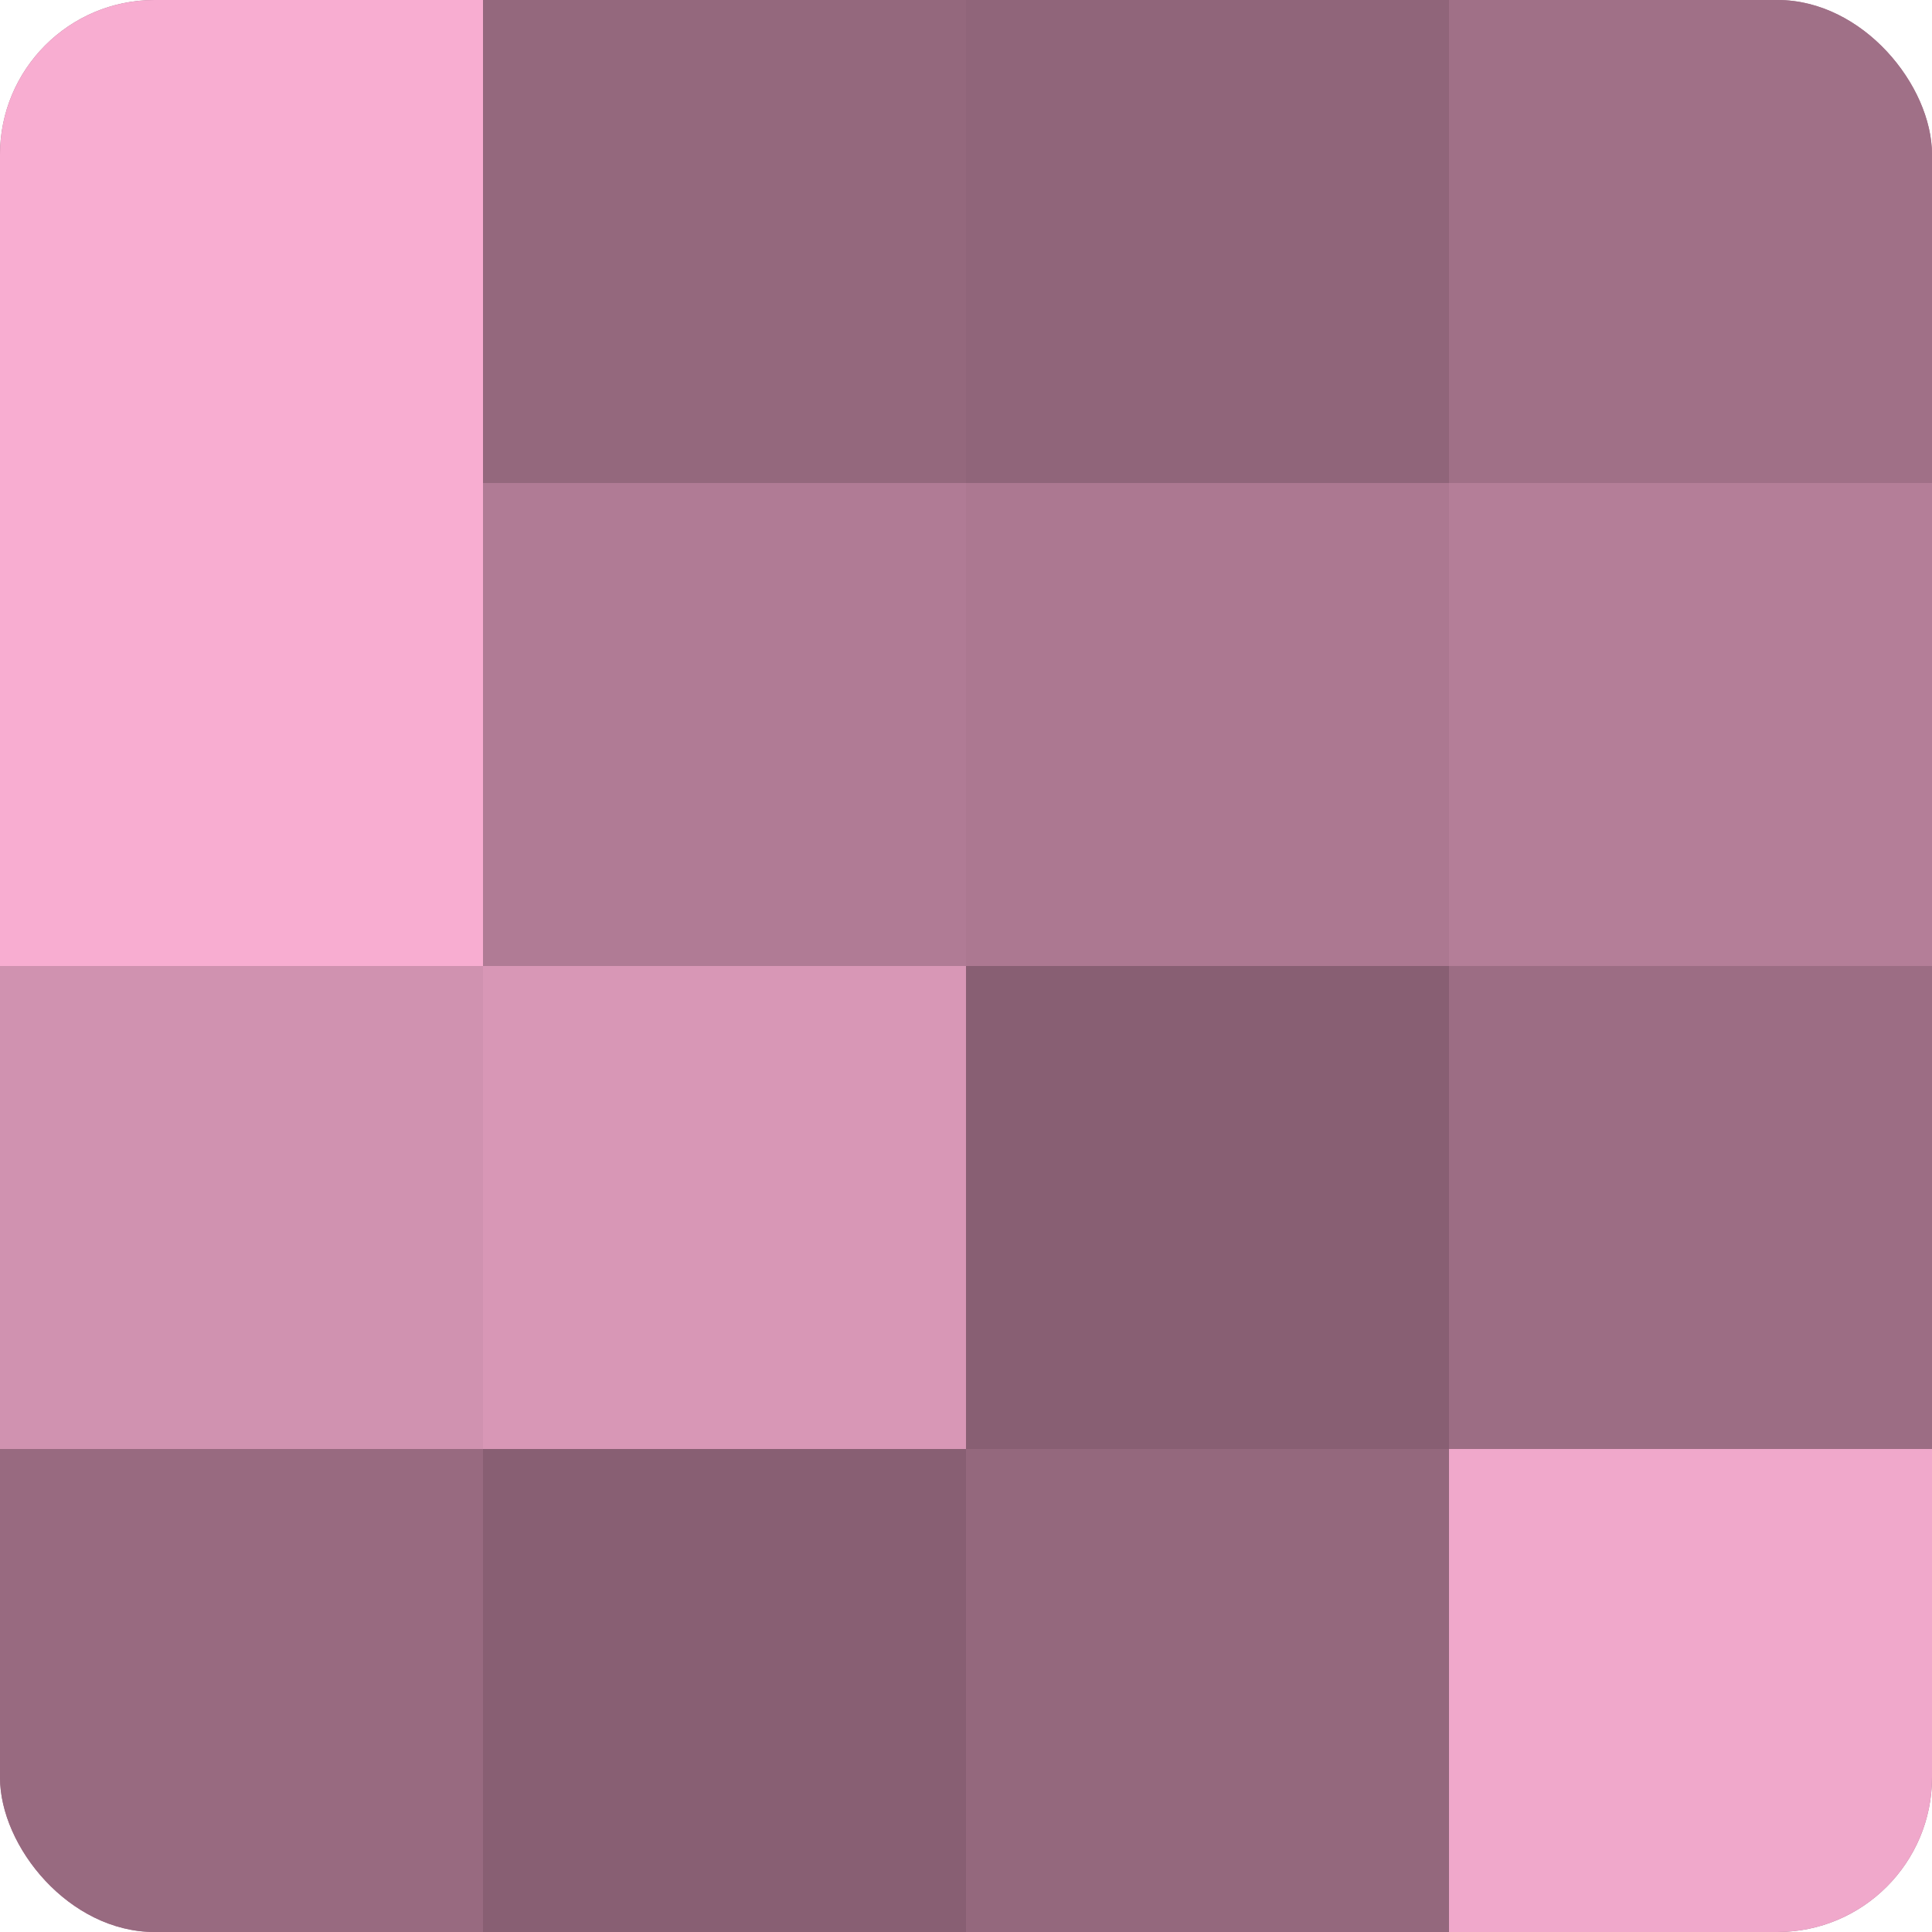
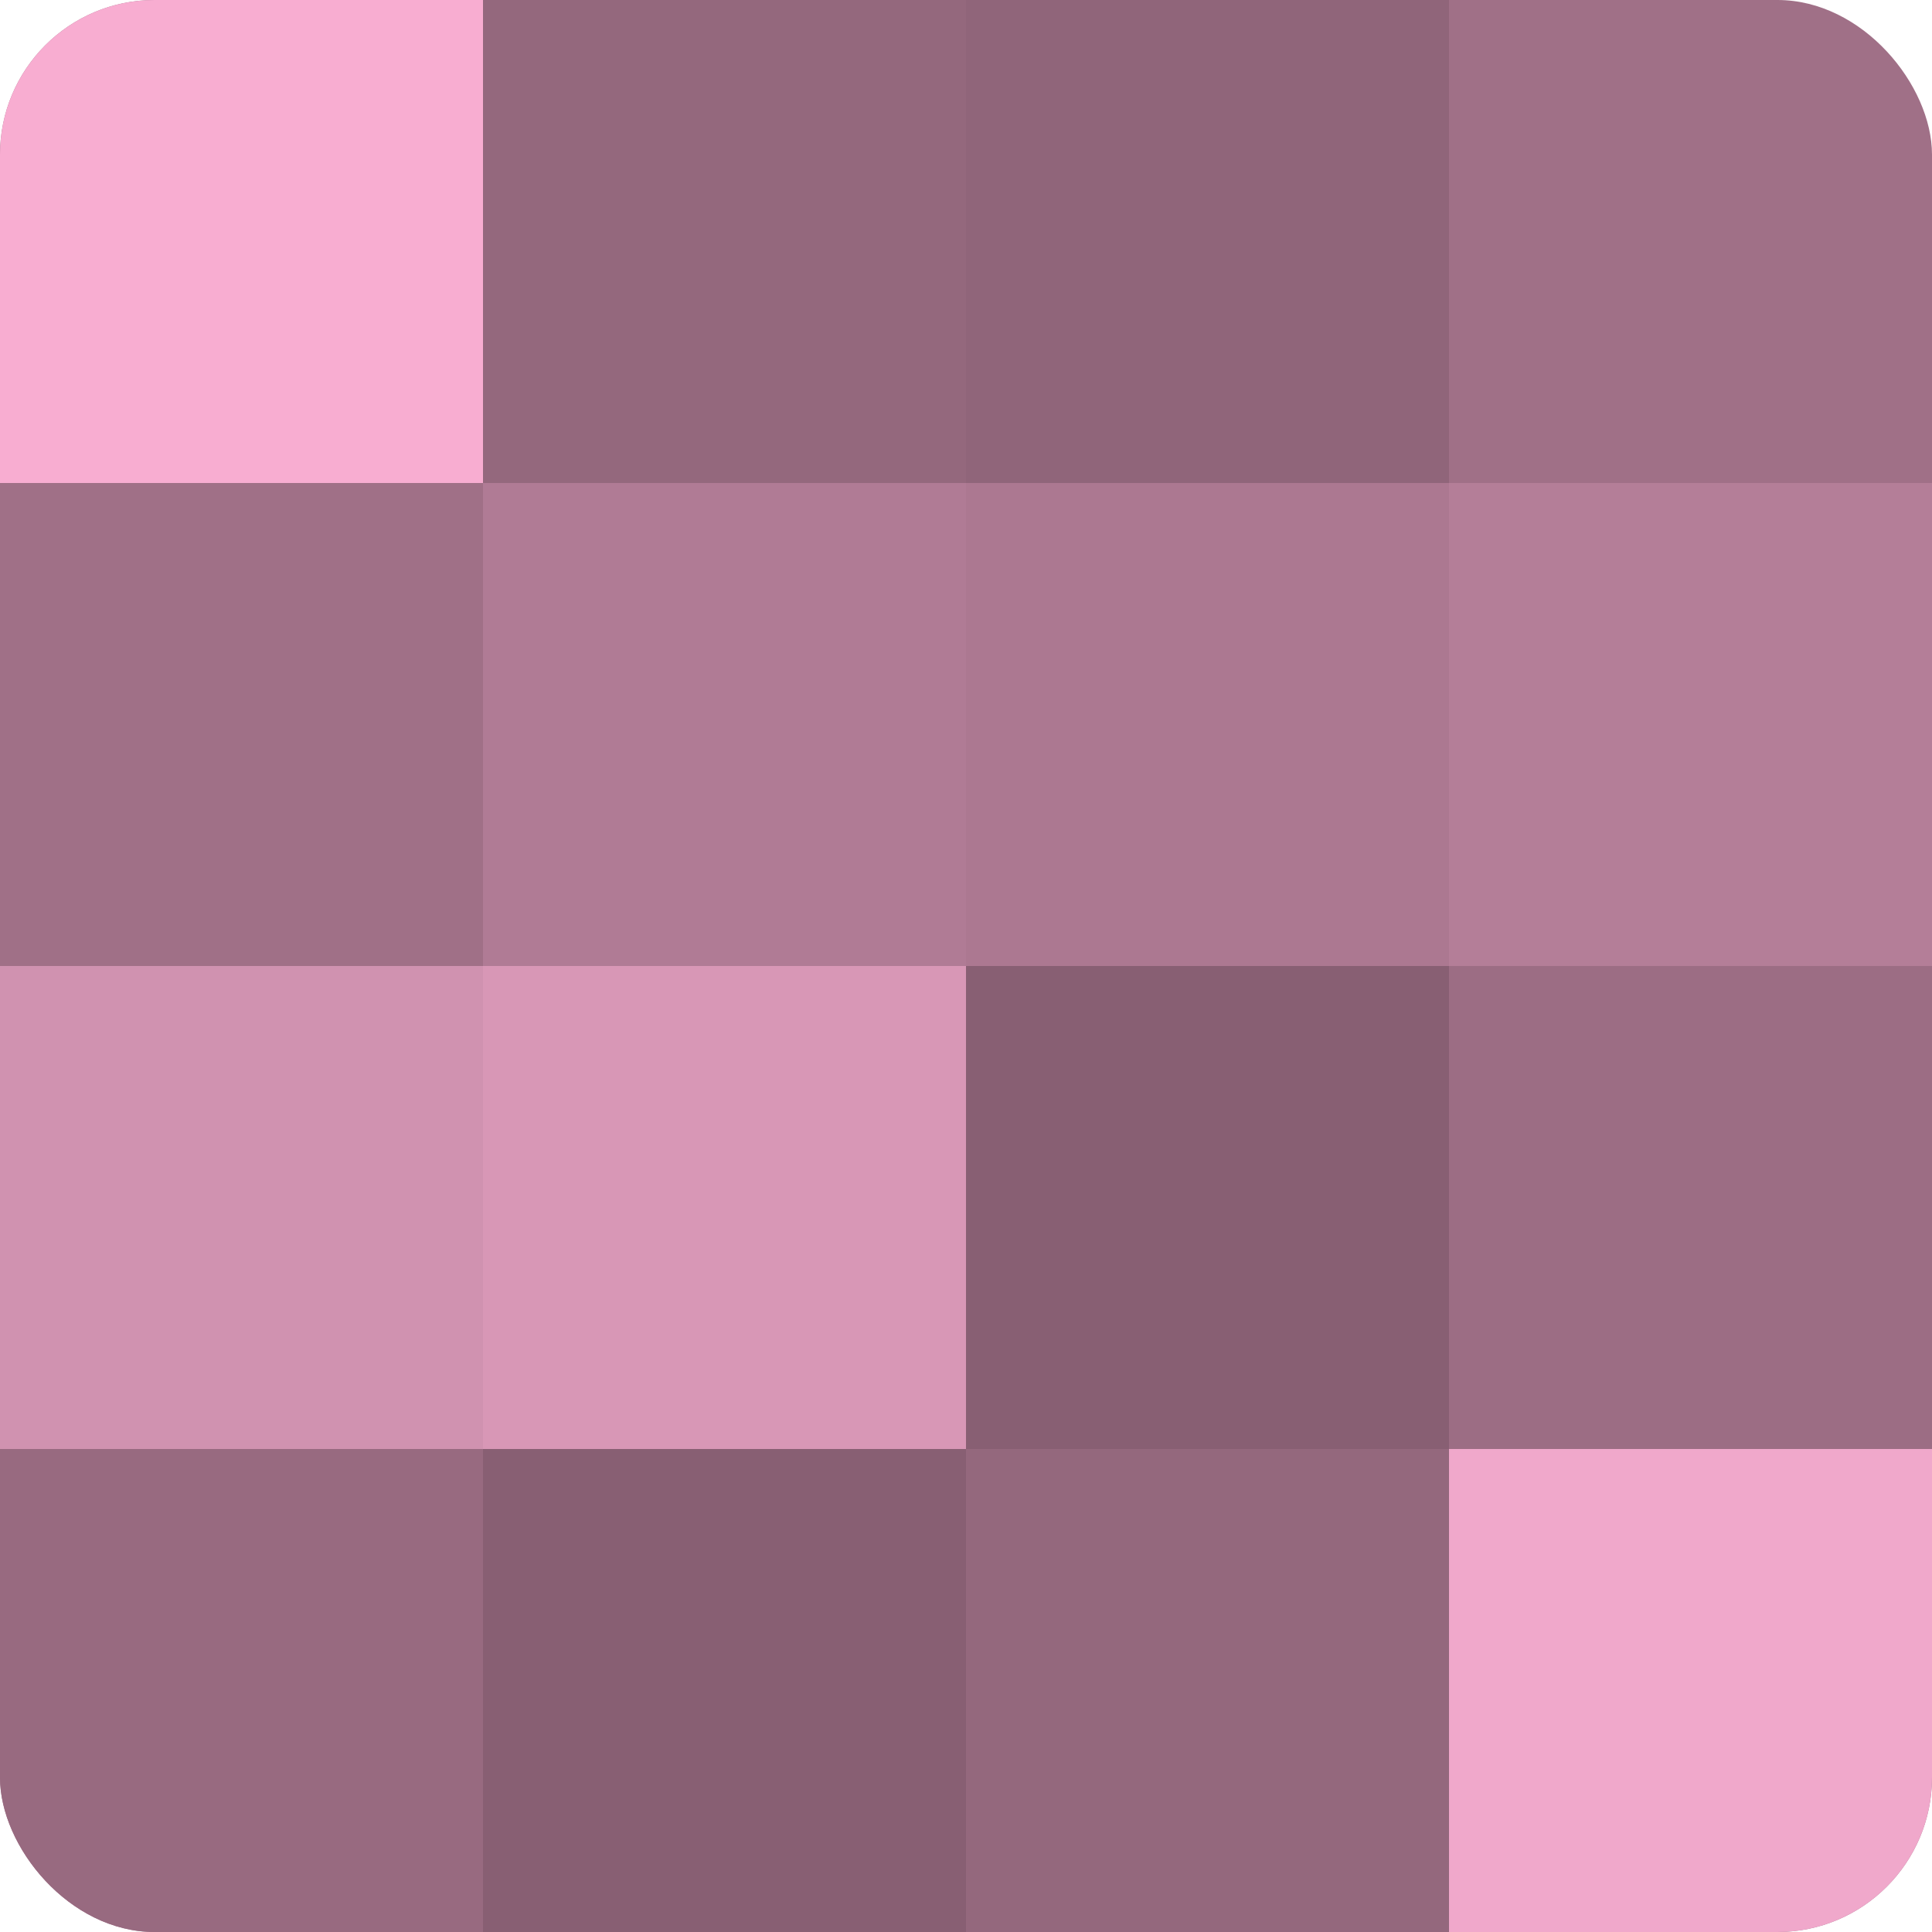
<svg xmlns="http://www.w3.org/2000/svg" width="60" height="60" viewBox="0 0 100 100" preserveAspectRatio="xMidYMid meet">
  <defs>
    <clipPath id="c" width="100" height="100">
      <rect width="100" height="100" rx="8" ry="8" />
    </clipPath>
  </defs>
  <g clip-path="url(#c)">
    <rect width="100" height="100" fill="#a07087" />
    <rect width="25" height="25" fill="#f8add1" />
-     <rect y="25" width="25" height="25" fill="#f8add1" />
    <rect y="50" width="25" height="25" fill="#d092b0" />
    <rect y="75" width="25" height="25" fill="#986a80" />
    <rect x="25" width="25" height="25" fill="#94687d" />
    <rect x="25" y="25" width="25" height="25" fill="#b07b95" />
    <rect x="25" y="50" width="25" height="25" fill="#d897b6" />
    <rect x="25" y="75" width="25" height="25" fill="#885f73" />
    <rect x="50" width="25" height="25" fill="#90657a" />
    <rect x="50" y="25" width="25" height="25" fill="#ac7891" />
    <rect x="50" y="50" width="25" height="25" fill="#885f73" />
    <rect x="50" y="75" width="25" height="25" fill="#94687d" />
-     <rect x="75" width="25" height="25" fill="#a07087" />
    <rect x="75" y="25" width="25" height="25" fill="#b47e98" />
    <rect x="75" y="50" width="25" height="25" fill="#9c6d84" />
    <rect x="75" y="75" width="25" height="25" fill="#f0a8cb" />
  </g>
</svg>